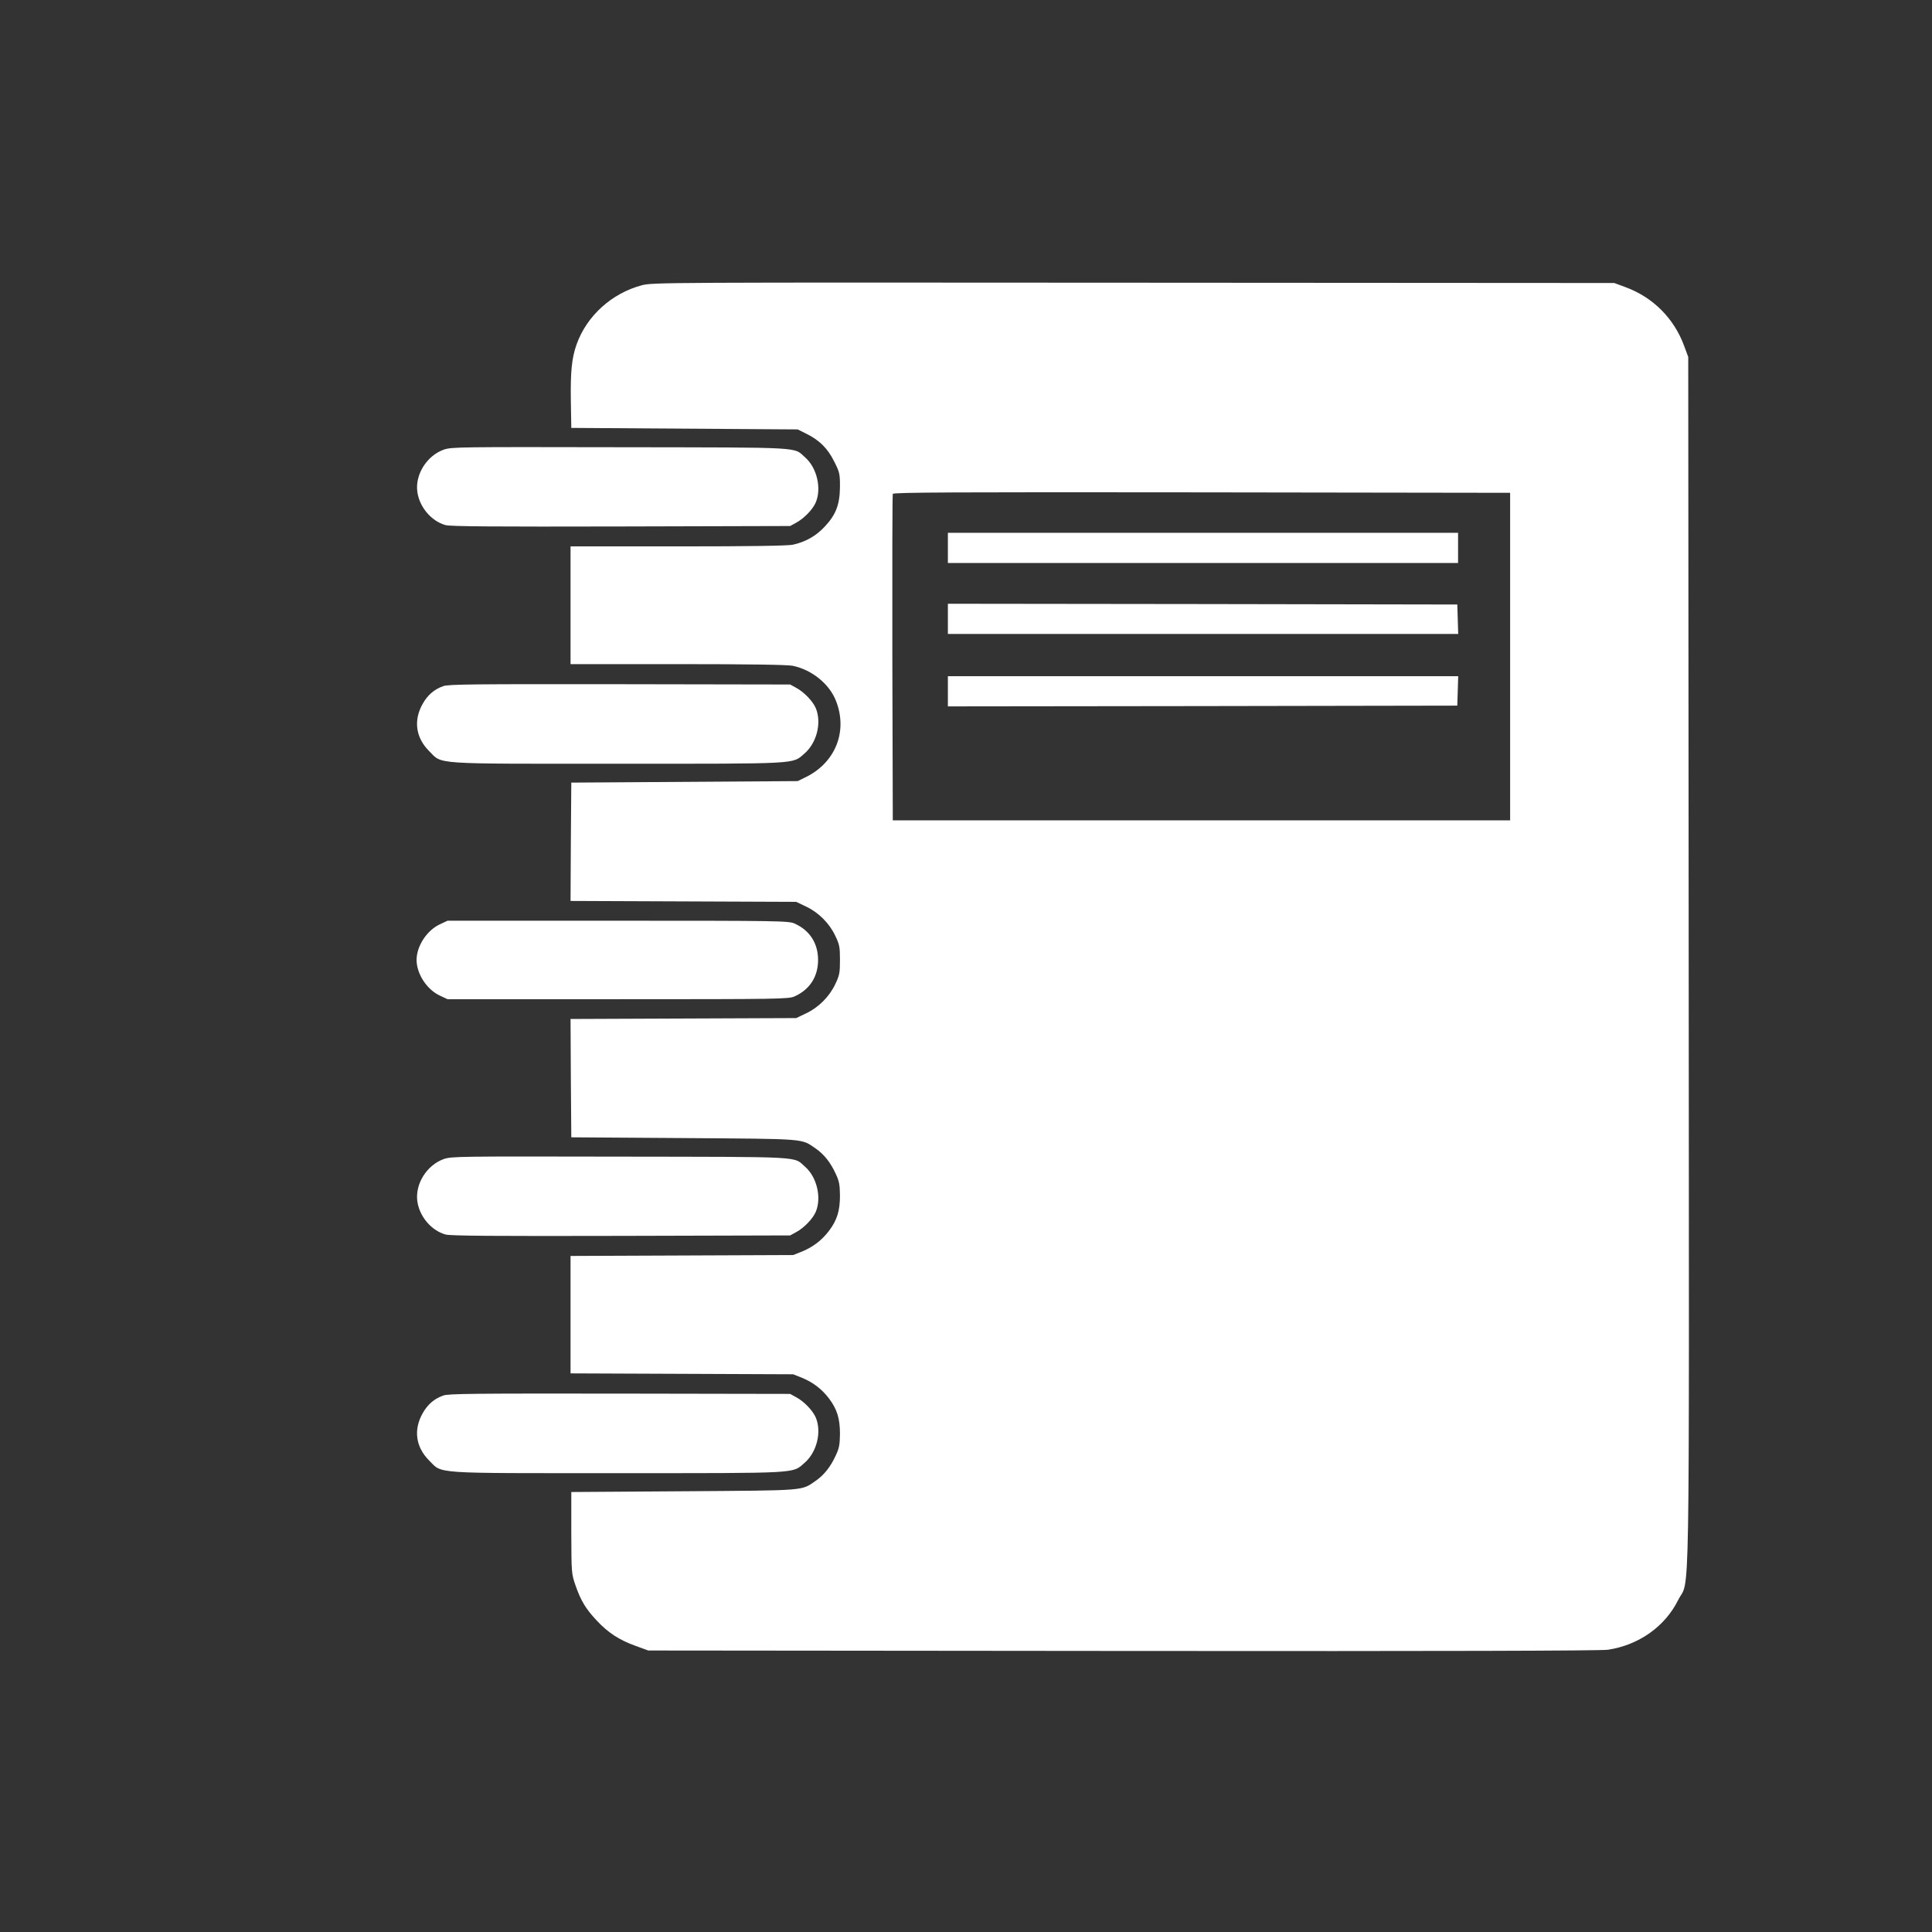
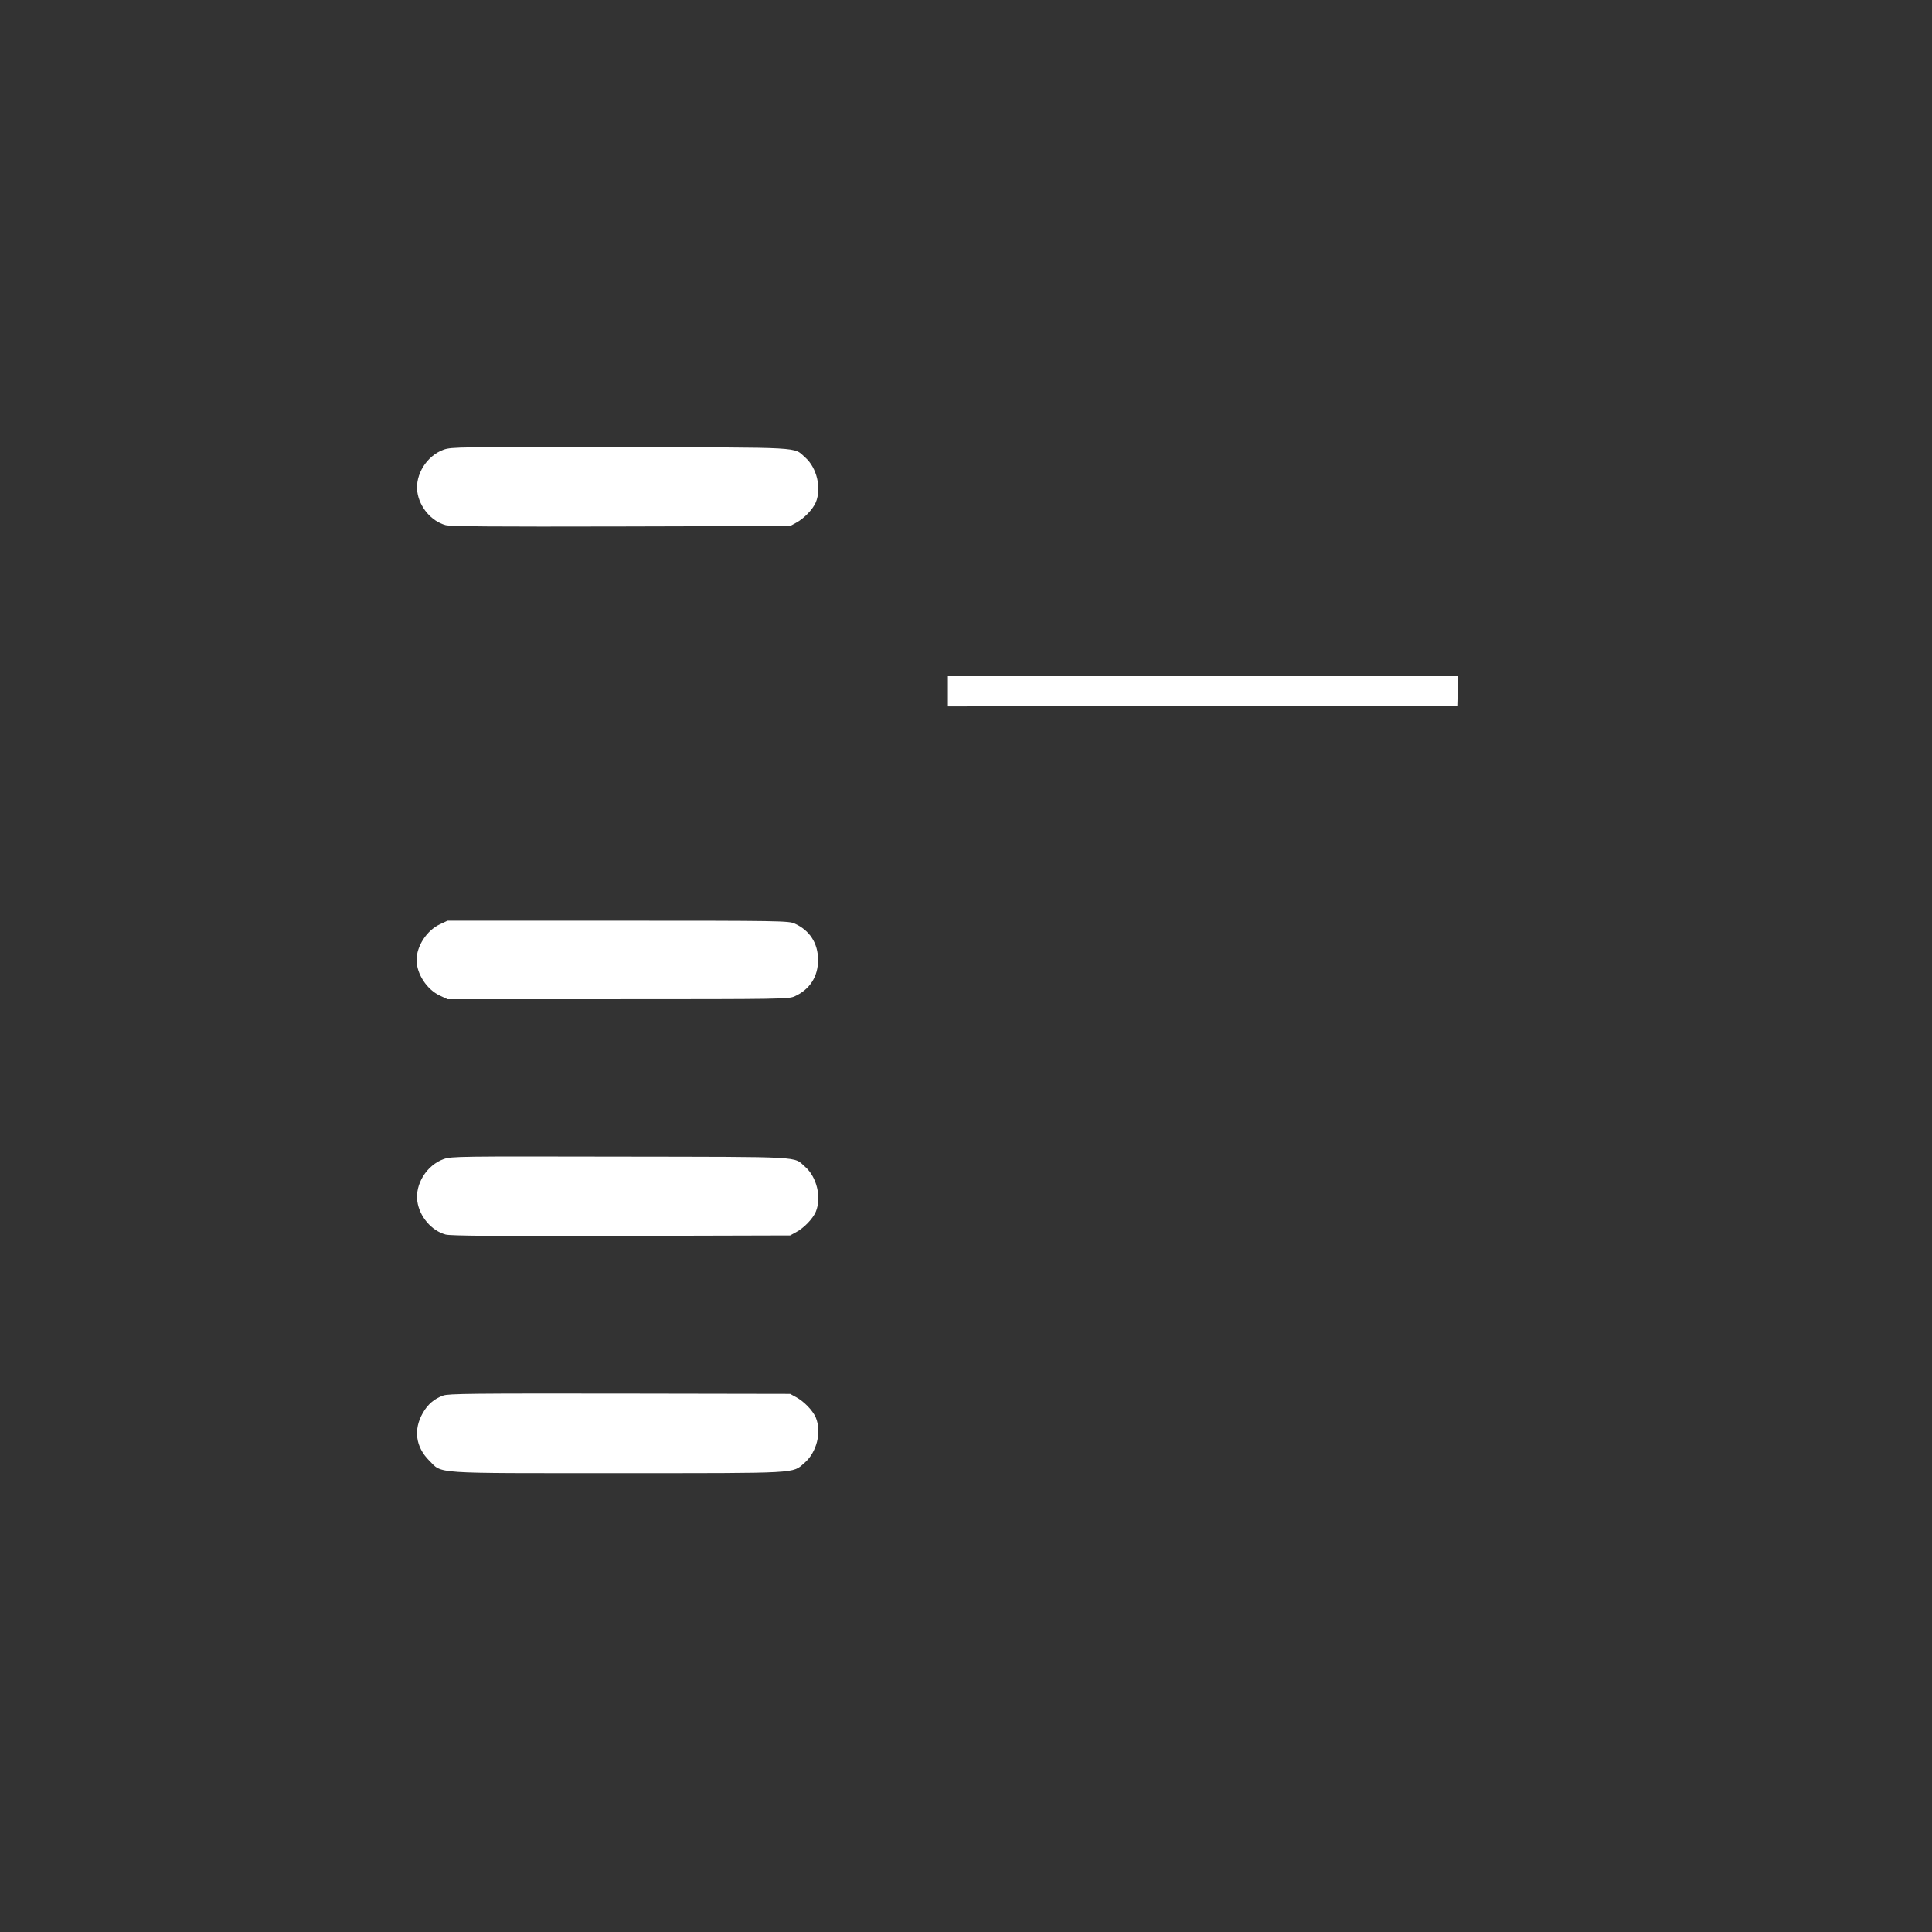
<svg xmlns="http://www.w3.org/2000/svg" version="1.0" width="1280pt" height="1280pt" viewBox="0 0 1280 1280" preserveAspectRatio="xMidYMid meet">
  <rect x="0" y="0" width="1280" height="1280" fill="#333333" stroke="none" />
  <g transform="translate(0,1280) scale(0.1,-0.1)" fill="#ffffff" stroke="none">
-     <path d="M4252 10910 c-199 -53 -365 -203 -432 -392 -32 -90 -41 -181 -38 -373 l3 -180 750 -5 750 -5 56 -28 c88 -43 143 -98 186 -185 36 -71 38 -82 38 -166 -1 -118 -26 -185 -100 -264 -58 -63 -129 -103 -213 -121 -36 -7 -279 -11 -762 -11 l-710 0 0 -390 0 -390 710 0 c483 0 726 -4 762 -11 129 -27 245 -122 288 -236 77 -200 -6 -405 -200 -501 l-55 -27 -750 -5 -750 -5 -3 -392 -2 -392 747 -3 748 -3 65 -31 c83 -39 155 -111 194 -194 28 -58 31 -75 31 -160 0 -85 -3 -102 -31 -160 -39 -83 -111 -155 -194 -194 l-65 -31 -748 -3 -747 -3 2 -392 3 -392 745 -5 c821 -6 776 -2 874 -69 55 -38 99 -93 133 -168 23 -48 27 -72 28 -143 0 -102 -19 -164 -73 -235 -47 -62 -106 -107 -179 -137 l-58 -23 -737 -3 -738 -3 0 -389 0 -389 738 -3 737 -3 58 -23 c73 -30 132 -75 179 -137 54 -71 73 -133 73 -235 -1 -71 -5 -95 -28 -143 -34 -75 -78 -130 -133 -168 -98 -67 -53 -63 -874 -69 l-745 -5 0 -270 c1 -268 1 -270 28 -349 36 -103 68 -155 140 -232 75 -81 151 -130 257 -168 l85 -31 3145 -3 c2155 -2 3167 1 3213 8 205 31 378 154 465 329 79 158 73 -246 70 4231 l-3 4005 -27 73 c-67 183 -207 323 -390 390 l-73 27 -3185 2 c-3108 2 -3187 2 -3258 -17z m5753 -2460 l0 -1085 -2045 0 -2045 0 -3 1075 c-1 591 0 1081 3 1088 3 10 418 12 2047 10 l2043 -3 0 -1085z" />
-     <path d="M6280 9170 l0 -100 1690 0 1690 0 0 100 0 100 -1690 0 -1690 0 0 -100z" />
-     <path d="M6280 8700 l0 -100 1690 0 1691 0 -3 98 -3 97 -1687 3 -1688 2 0 -100z" />
    <path d="M6280 8220 l0 -100 1688 2 1687 3 3 98 3 97 -1691 0 -1690 0 0 -100z" />
    <path d="M2940 9821 c-112 -40 -191 -165 -175 -280 14 -101 93 -194 187 -220 32 -9 325 -11 1163 -9 l1120 3 40 22 c52 28 110 88 130 135 39 94 7 229 -70 297 -81 71 11 66 -1225 68 -1073 2 -1117 2 -1170 -16z" />
-     <path d="M2936 8254 c-59 -21 -103 -59 -135 -116 -63 -110 -47 -225 42 -314 90 -90 5 -84 1252 -84 1212 0 1153 -3 1234 67 82 70 116 204 76 301 -20 47 -78 107 -130 135 l-40 22 -1130 2 c-962 1 -1136 0 -1169 -13z" />
    <path d="M2914 6676 c-86 -40 -154 -144 -154 -236 0 -92 68 -196 154 -236 l51 -24 1130 0 c1072 0 1132 1 1170 19 100 45 155 131 155 241 0 110 -55 196 -155 241 -38 18 -98 19 -1170 19 l-1130 0 -51 -24z" />
    <path d="M2940 5121 c-112 -40 -191 -165 -175 -280 14 -101 93 -194 187 -220 32 -9 325 -11 1163 -9 l1120 3 40 22 c52 28 110 88 130 135 39 94 7 229 -70 297 -81 71 11 66 -1225 68 -1073 2 -1117 2 -1170 -16z" />
    <path d="M2936 3554 c-59 -21 -103 -59 -135 -116 -63 -110 -47 -225 42 -314 90 -90 5 -84 1252 -84 1212 0 1153 -3 1234 67 82 70 116 204 76 301 -20 47 -78 107 -130 135 l-40 22 -1130 2 c-962 1 -1136 0 -1169 -13z" />
  </g>
</svg>